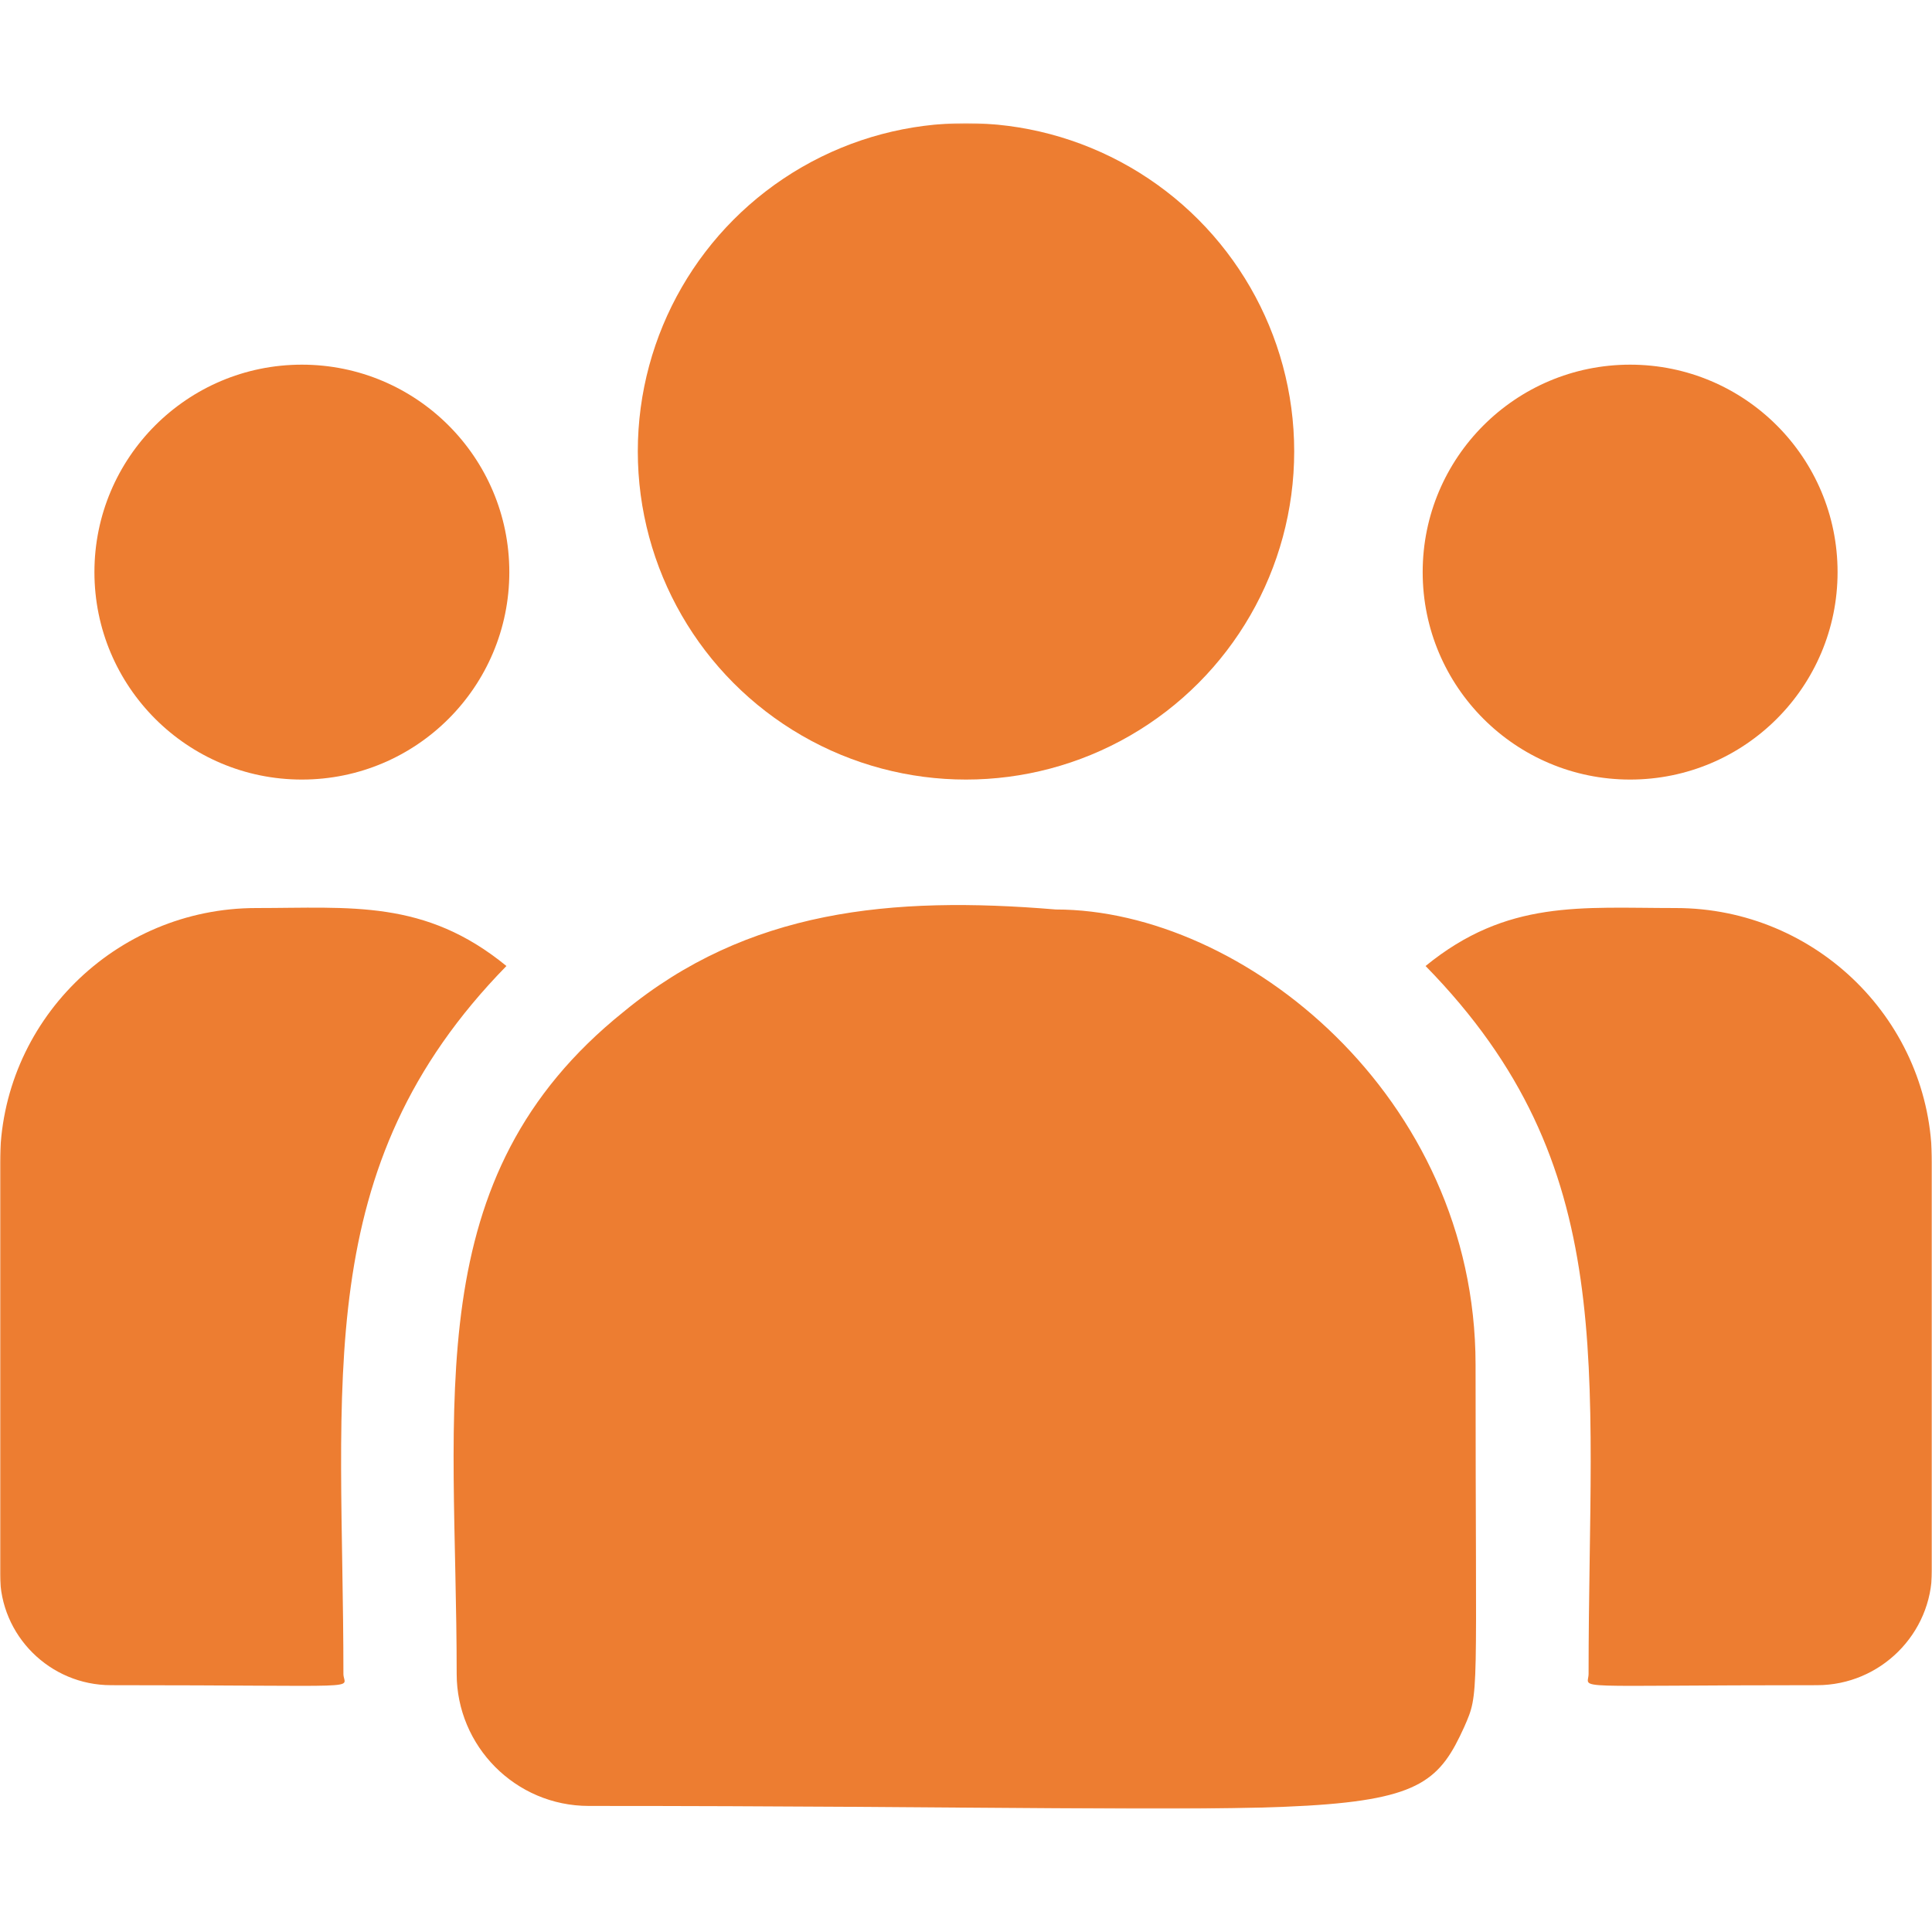
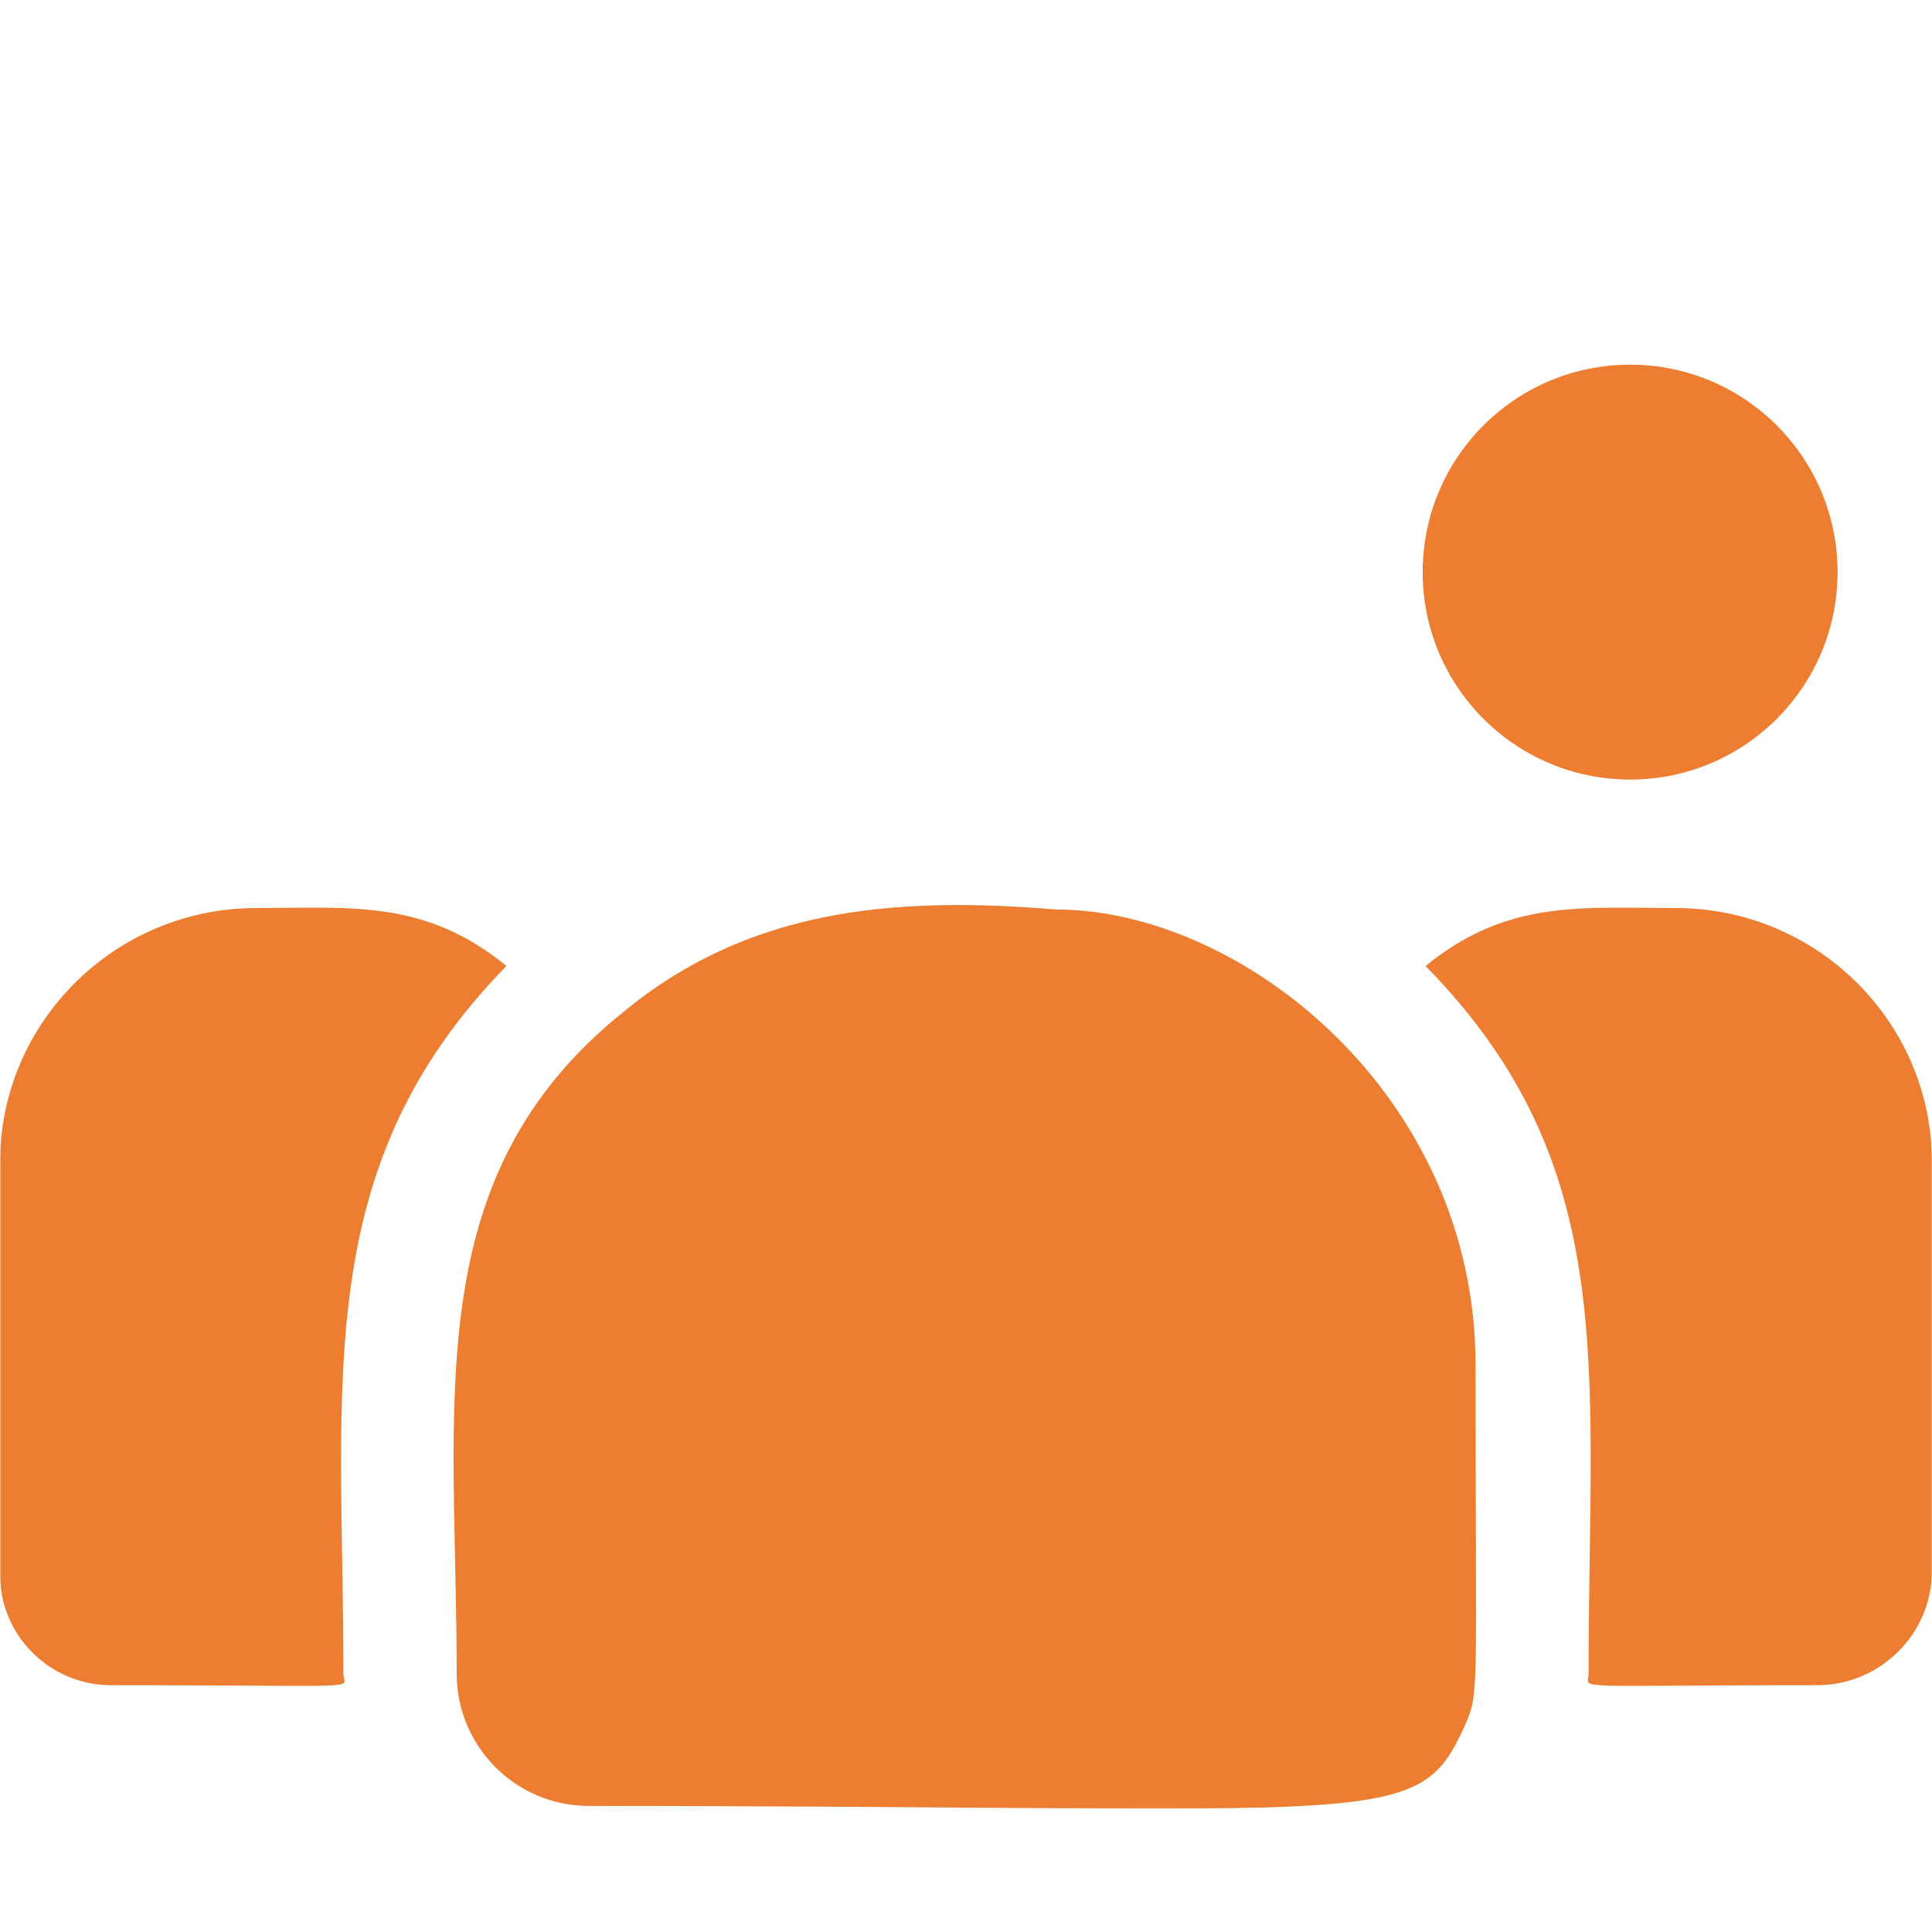
<svg xmlns="http://www.w3.org/2000/svg" version="1.1" id="Livello_1" x="0" y="0" viewBox="0 0 800 800" xml:space="preserve" enable-background="new 0 0 800 800">
  <style type="text/css">.st2{fill:#fff}.st9{fill:#ed7d31}</style>
  <defs>
    <filter id="Adobe_OpacityMaskFilter" filterUnits="userSpaceOnUse" x="0" y="0" width="800" height="800">
      <feColorMatrix type="matrix" values="1 0 0 0 0 0 1 0 0 0 0 0 1 0 0 0 0 0 1 0" />
    </filter>
  </defs>
  <mask maskUnits="userSpaceOnUse" x="0" y="0" width="800" height="800" id="mask-2_1_">
    <path filter="url(#Adobe_OpacityMaskFilter)" d="M0 0h800v800H0z" />
    <path id="rect-1_1_" class="st2" d="M0 0h800v800H0z" />
  </mask>
  <defs>
    <filter id="Adobe_OpacityMaskFilter_1_" filterUnits="userSpaceOnUse" x=".4" y=".4" width="799.3" height="799.3">
      <feColorMatrix type="matrix" values="1 0 0 0 0 0 1 0 0 0 0 0 1 0 0 0 0 0 1 0" />
    </filter>
  </defs>
  <mask maskUnits="userSpaceOnUse" x=".4" y=".4" width="799.3" height="799.3" id="mask-2_2_">
    <path filter="url(#Adobe_OpacityMaskFilter_1_)" d="M.4.4h799.3v799.3H.4z" />
-     <path id="rect-1_2_" class="st2" d="M.4.4h799.3v799.3H.4z" />
  </mask>
  <defs>
    <filter id="Adobe_OpacityMaskFilter_2_" filterUnits="userSpaceOnUse" x="0" y="51" width="800" height="698">
      <feColorMatrix type="matrix" values="1 0 0 0 0 0 1 0 0 0 0 0 1 0 0 0 0 0 1 0" />
    </filter>
  </defs>
  <mask maskUnits="userSpaceOnUse" x="0" y="51" width="800" height="698" id="mask-2_3_">
-     <path filter="url(#Adobe_OpacityMaskFilter_2_)" d="M0 0h800v800H0z" />
    <path id="rect-1_3_" class="st2" d="M0 0h800v800H0z" />
  </mask>
  <g mask="url(#mask-2_3_)">
-     <circle class="st9" cx="400" cy="186.9" r="135.9" />
    <circle class="st9" cx="675" cy="236.9" r="85.9" />
-     <circle class="st9" cx="125" cy="236.9" r="85.9" />
    <path class="st9" d="M209.7 400c-33.8-27.7-64.5-24-103.6-24C47.6 376 0 423.3 0 481.4V652c0 25.2 20.6 45.8 46 45.8 109.4 0 96.2 2 96.2-4.7 0-120.9-14.3-209.5 67.5-293.1z" />
    <path class="st9" d="M437.2 376.6c-68.3-5.7-127.7.1-178.9 42.3-85.7 68.7-69.2 161.1-69.2 274.2 0 29.9 24.3 54.7 54.7 54.7 329.8 0 342.9 10.6 362.5-32.7 6.4-14.6 4.7-10 4.7-150.1-.1-111.2-96.4-188.4-173.8-188.4zm256.7-.6c-39.3 0-69.8-3.6-103.6 24 81.2 82.9 67.5 165.5 67.5 293.1 0 6.7-10.9 4.7 94.6 4.7 26.2 0 47.6-21.3 47.6-47.4v-169c0-58.1-47.6-105.4-106.1-105.4z" />
  </g>
  <defs>
    <filter id="Adobe_OpacityMaskFilter_3_" filterUnits="userSpaceOnUse" x="37.5" y="0" width="725" height="800">
      <feColorMatrix type="matrix" values="1 0 0 0 0 0 1 0 0 0 0 0 1 0 0 0 0 0 1 0" />
    </filter>
  </defs>
  <mask maskUnits="userSpaceOnUse" x="37.5" y="0" width="725" height="800" id="mask-2_4_">
    <path filter="url(#Adobe_OpacityMaskFilter_3_)" d="M0 0h800v800H0z" />
    <path id="rect-1_4_" class="st2" d="M0 0h800v800H0z" />
  </mask>
  <defs>
    <filter id="Adobe_OpacityMaskFilter_4_" filterUnits="userSpaceOnUse" x="0" y="110.8" width="800" height="578.4">
      <feColorMatrix type="matrix" values="1 0 0 0 0 0 1 0 0 0 0 0 1 0 0 0 0 0 1 0" />
    </filter>
  </defs>
  <mask maskUnits="userSpaceOnUse" x="0" y="110.8" width="800" height="578.4" id="mask-2_5_">
    <path filter="url(#Adobe_OpacityMaskFilter_4_)" d="M0 0h800v800H0z" />
-     <path id="rect-1_5_" class="st2" d="M0 0h800v800H0z" />
  </mask>
  <defs>
    <filter id="Adobe_OpacityMaskFilter_5_" filterUnits="userSpaceOnUse" x="23.4" y="0" width="753.1" height="800">
      <feColorMatrix type="matrix" values="1 0 0 0 0 0 1 0 0 0 0 0 1 0 0 0 0 0 1 0" />
    </filter>
  </defs>
  <mask maskUnits="userSpaceOnUse" x="23.4" y="0" width="753.1" height="800" id="mask-2_6_">
    <path filter="url(#Adobe_OpacityMaskFilter_5_)" d="M0 0h800v800H0z" />
-     <path id="rect-1_6_" class="st2" d="M0 0h800v800H0z" />
+     <path id="rect-1_6_" class="st2" d="M0 0h800H0z" />
  </mask>
</svg>